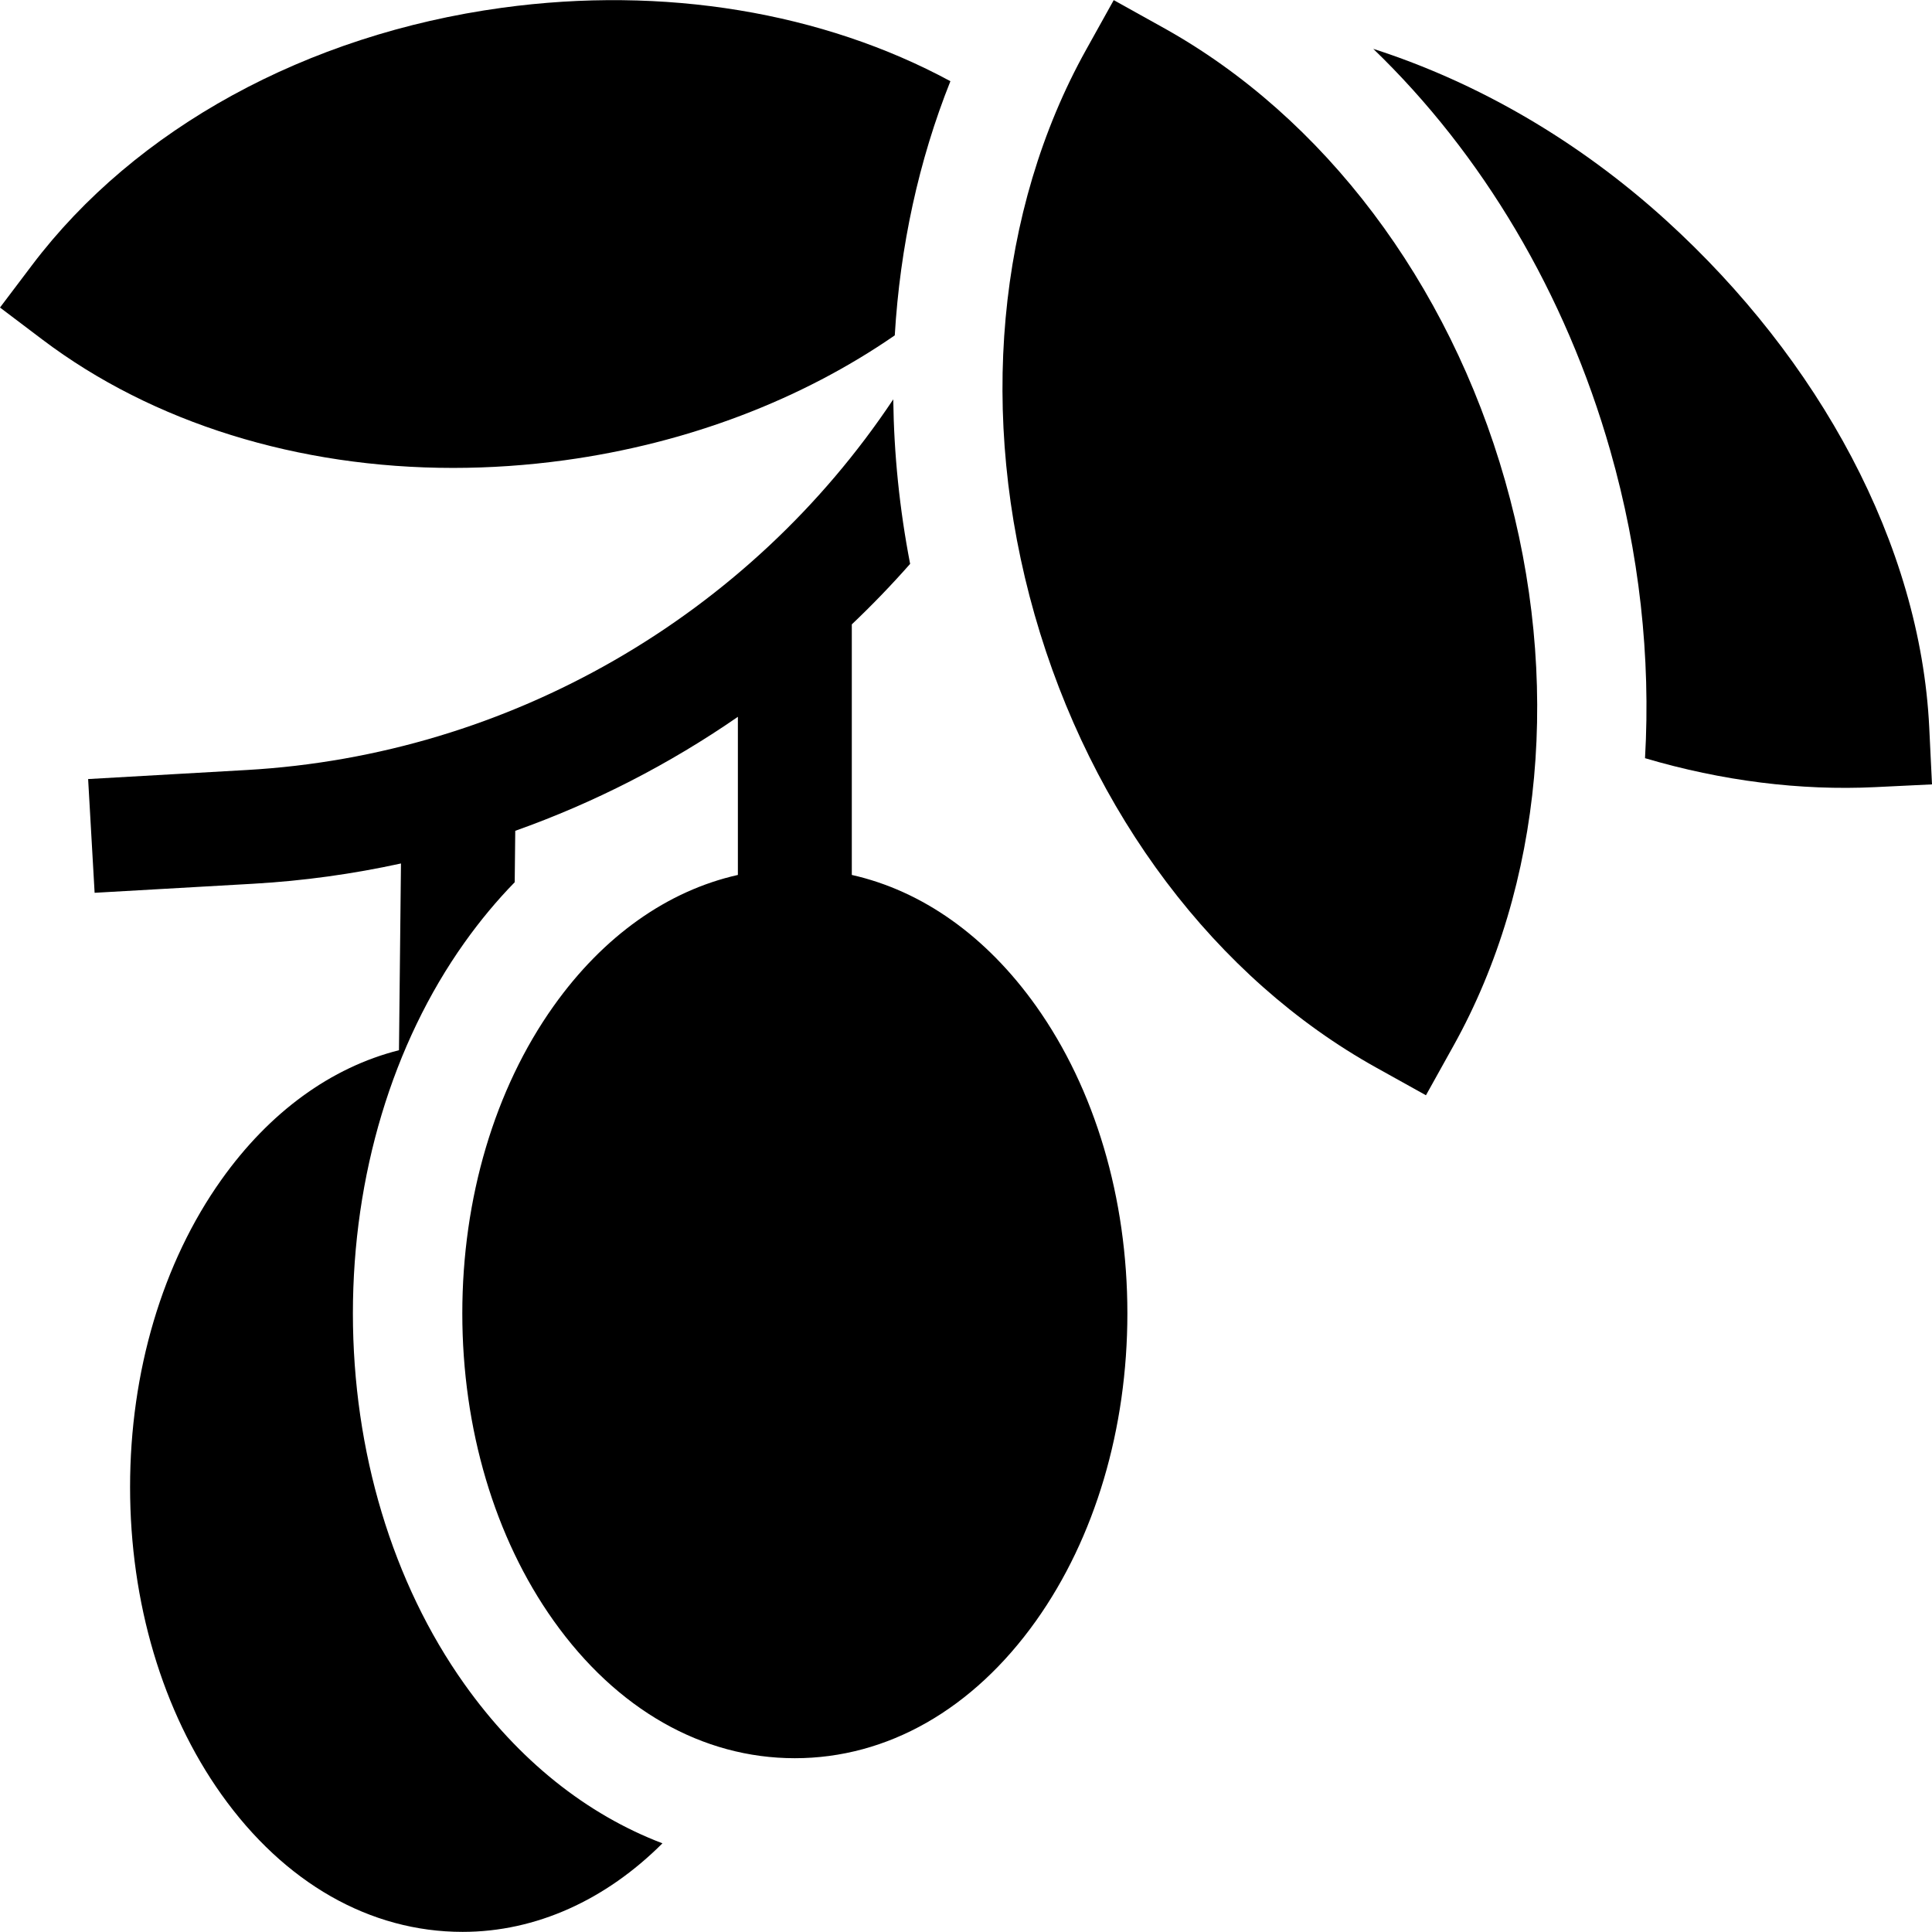
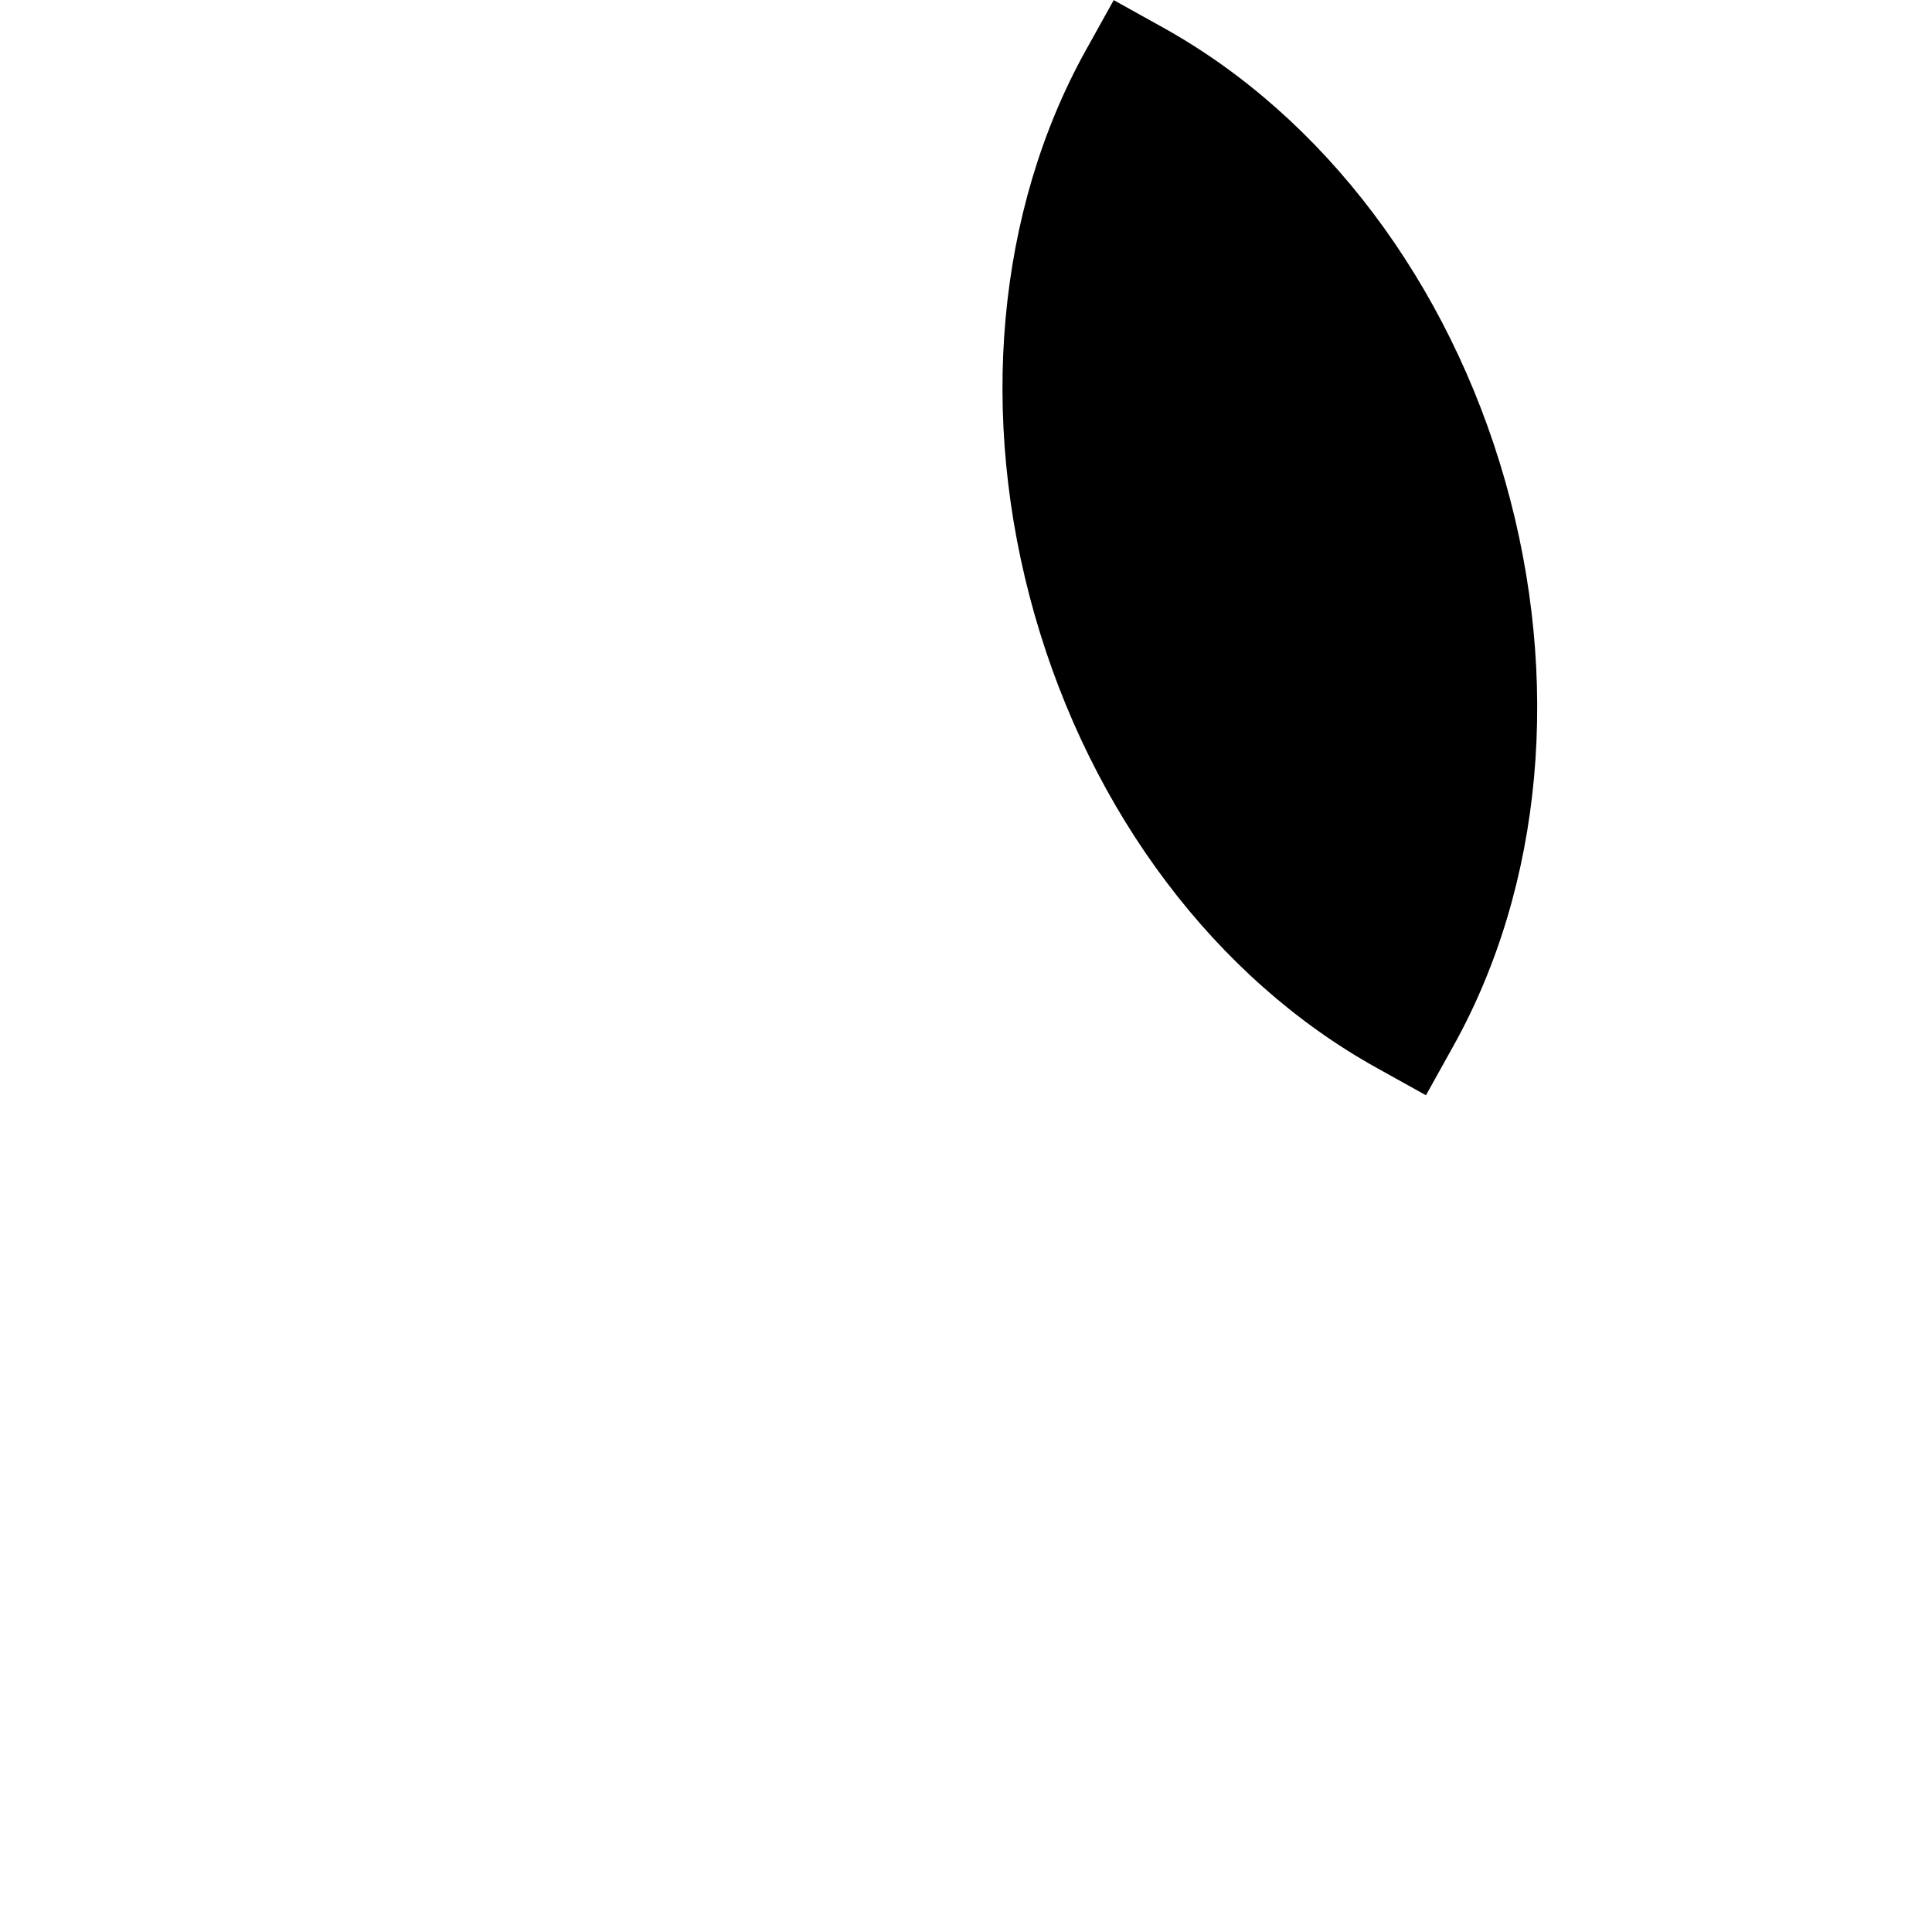
<svg xmlns="http://www.w3.org/2000/svg" id="Capa_1" enable-background="new 0 0 512.065 512.065" height="512" viewBox="0 0 512.065 512.065" width="512">
  <g>
-     <path d="m123.076 446.338c-19.051-26.811-29.542-61.696-29.542-98.229s10.492-71.417 29.542-98.229c4.154-5.846 8.615-11.202 13.344-16.049l.146-13.628c20.967-7.446 40.806-17.632 59.006-30.213v41.908c-18.663 4.198-35.64 16.179-48.856 34.779-15.595 21.948-24.183 50.868-24.183 81.432s8.588 59.485 24.183 81.432c16.706 23.513 39.419 36.462 63.954 36.462s47.247-12.949 63.953-36.461c15.595-21.948 24.183-50.869 24.183-81.433s-8.589-59.484-24.183-81.432c-13.216-18.6-30.193-30.582-48.856-34.779v-66.411c5.378-5.102 10.533-10.455 15.457-16.035-2.814-14.569-4.293-29.179-4.47-43.609-38.16 57.312-101.646 94.261-171.316 98.239l-42.08 2.402 1.721 30.146 42.08-2.402c13.271-.758 26.343-2.576 39.117-5.371l-.53 49.495c-17.966 4.542-34.29 16.345-47.087 34.356-15.595 21.947-24.183 50.868-24.183 81.432s8.589 59.484 24.183 81.432c16.706 23.512 39.419 36.46 63.953 36.46 19.485 0 37.977-8.494 52.966-23.472-20.131-7.665-38.145-22.015-52.502-42.222z" />
-     <path d="m133.032 2.065c-51.749 7.098-97.14 31.956-124.532 68.198l-8.5 11.246 11.246 8.5c29.301 22.146 67.858 34.008 108.851 34.008 9.746 0 19.631-.671 29.56-2.033 32.681-4.483 62.819-16.055 87.496-33.098 1.404-23.536 6.349-46.329 14.745-67.367-33.816-18.283-75.906-25.347-118.866-19.454z" />
-     <path d="m511.334 192.816c-2.356-48.623-29.255-97.587-69.656-134.337-23.219-21.12-49.946-36.605-77.698-45.529 28.881 27.834 50.921 64.766 62.816 106.489 7.733 27.125 10.745 54.791 9.207 81.514 20.348 6.018 41.117 8.636 60.982 7.673l15.08-.73z" />
    <path d="m398.907 127.389c-15-52.613-47.996-96.357-90.527-120.018l-13.193-7.339-7.34 13.193c-23.66 42.531-28.627 97.099-13.626 149.712 15 52.613 47.996 96.357 90.527 120.018l13.193 7.339 7.339-13.193c23.66-42.531 28.627-97.098 13.627-149.712z" />
  </g>
</svg>